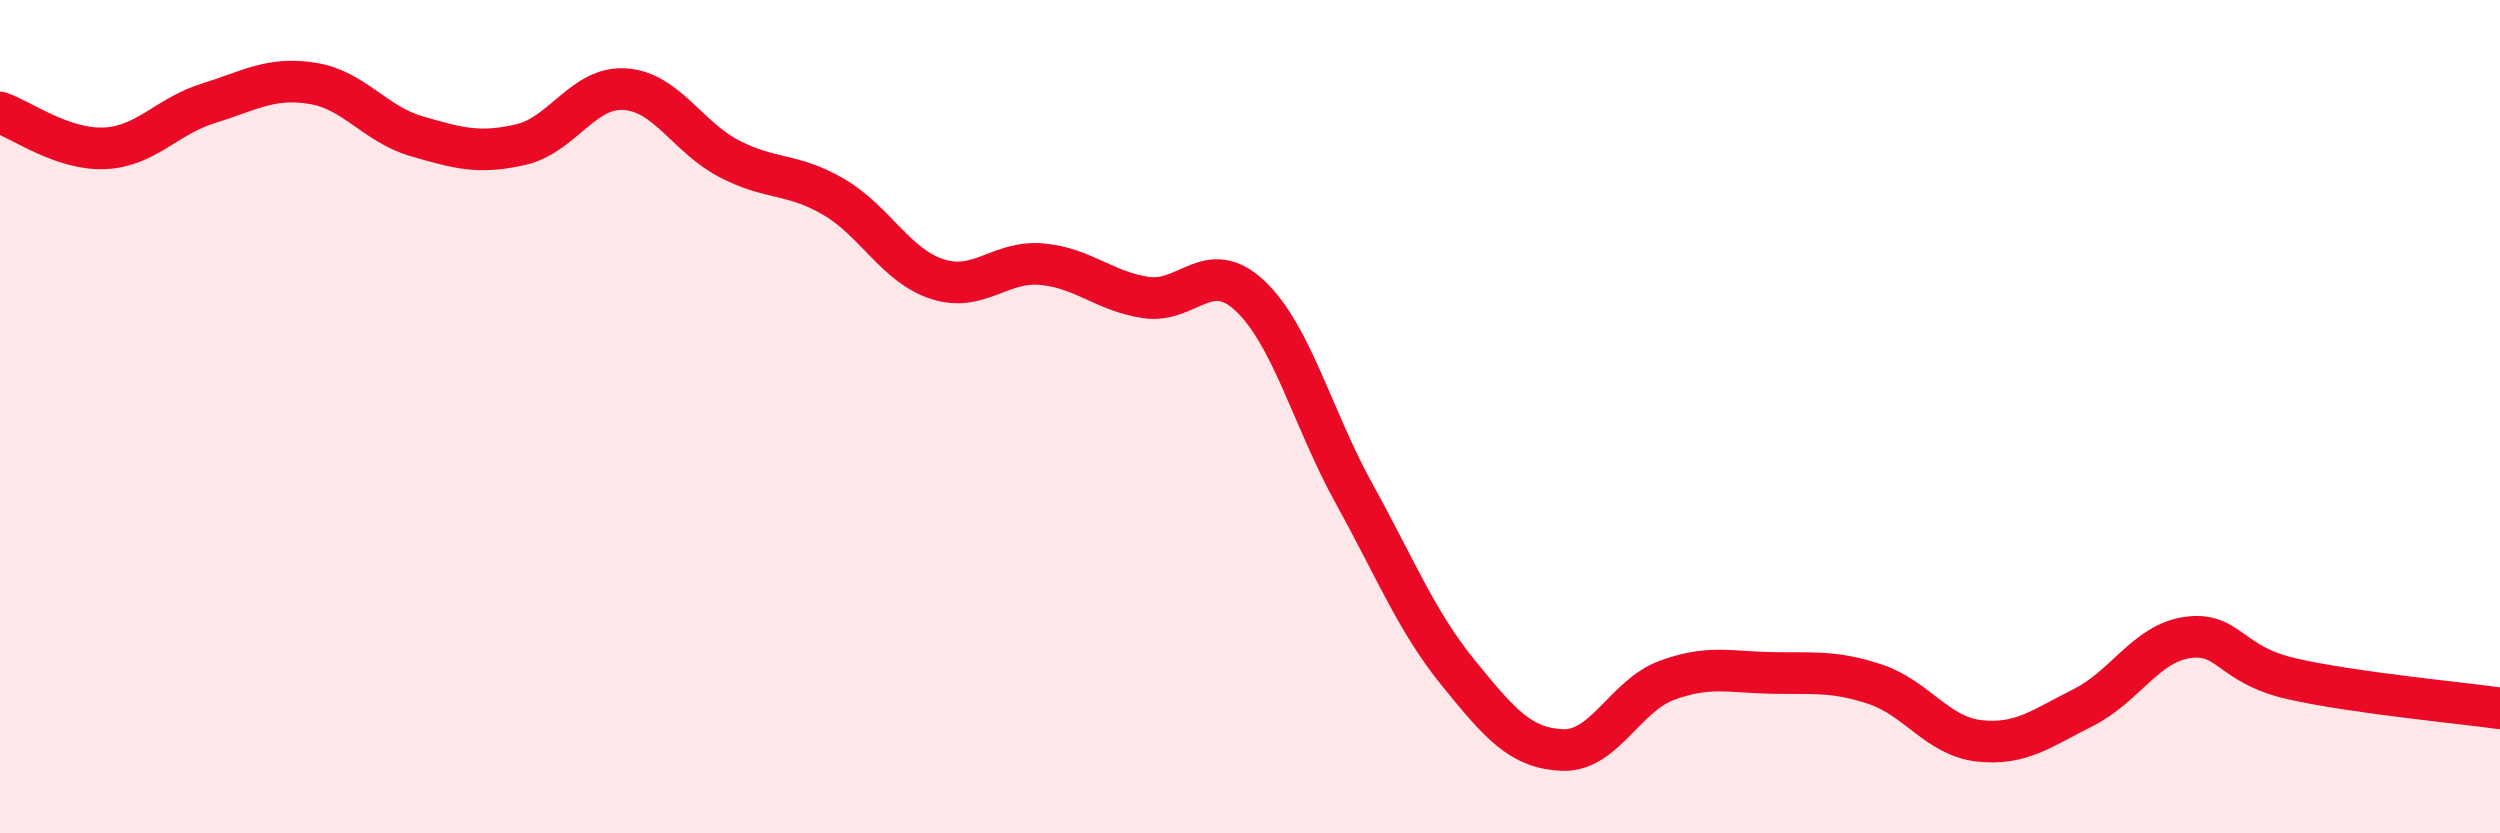
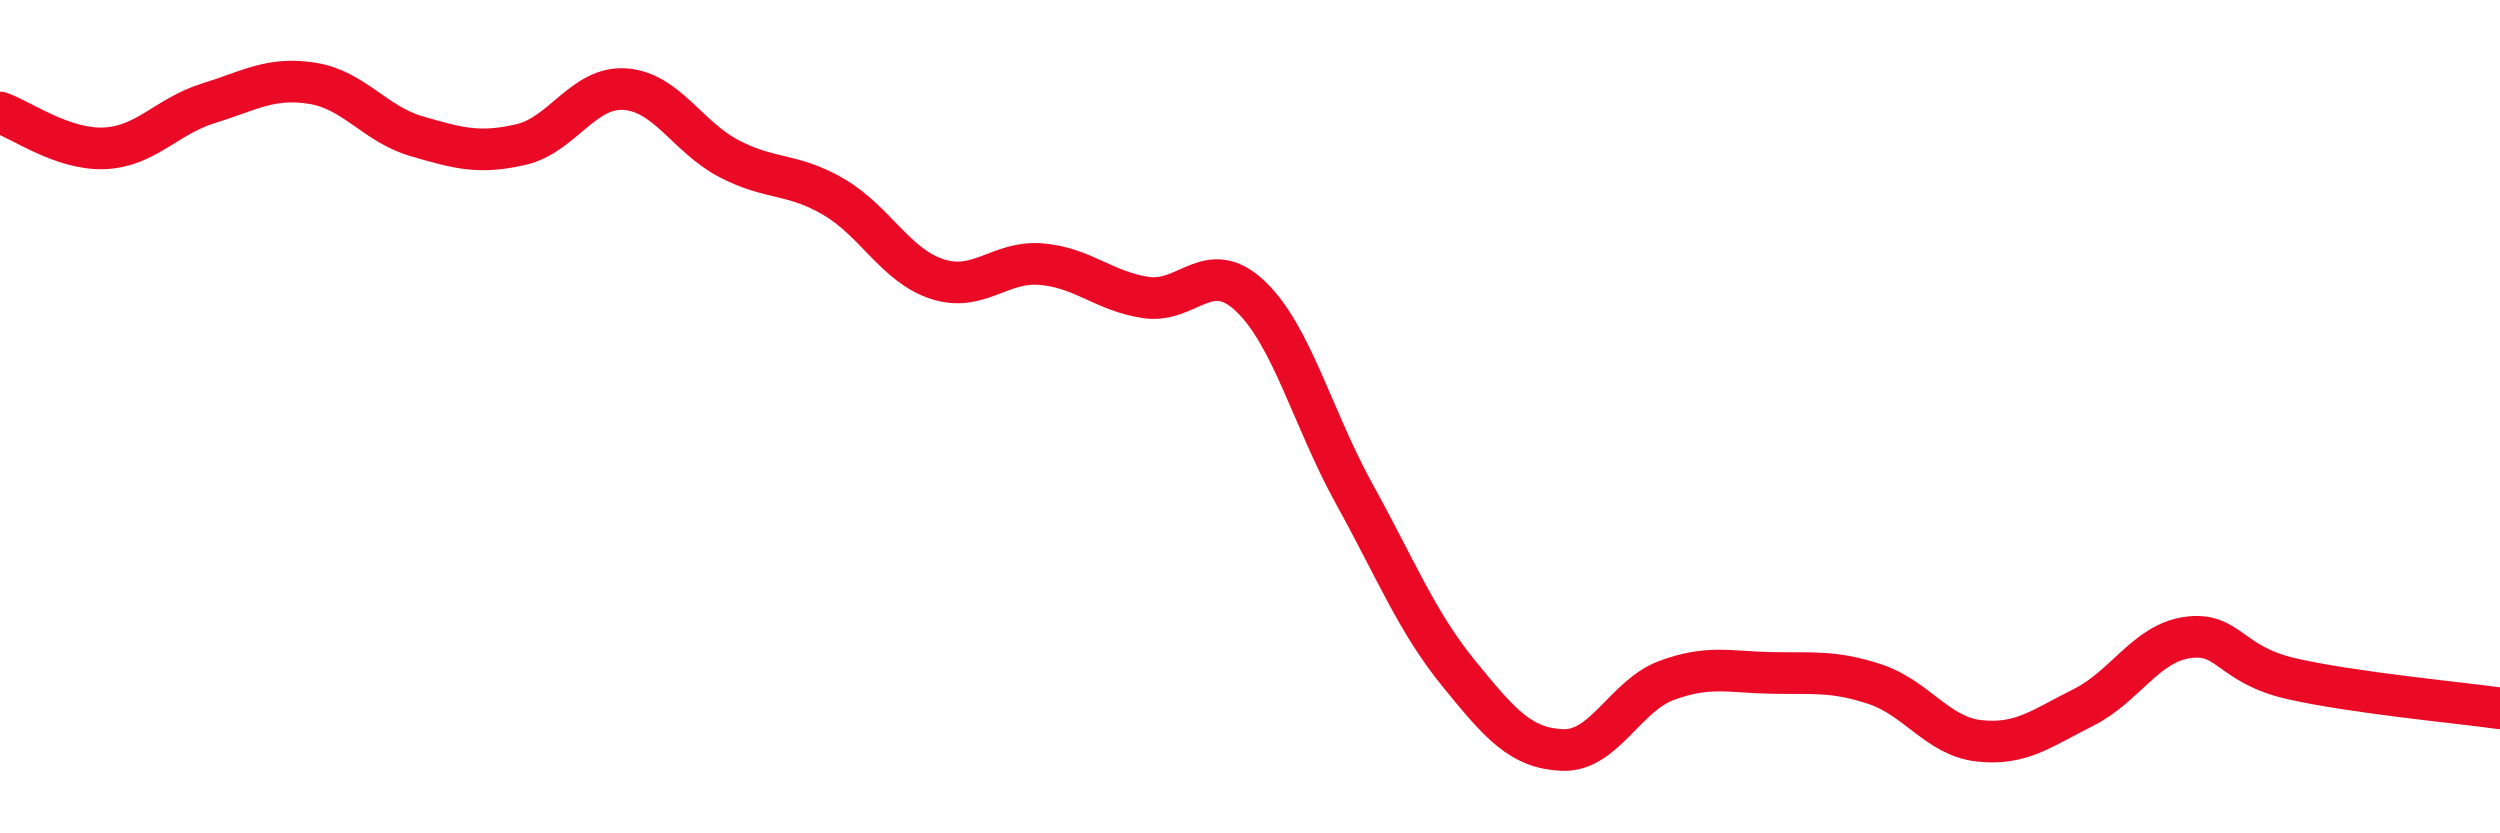
<svg xmlns="http://www.w3.org/2000/svg" width="60" height="20" viewBox="0 0 60 20">
-   <path d="M 0,2.7 C 0.5,2.87 1.5,3.6 2.5,3.56 C 3.5,3.52 4,2.79 5,2.48 C 6,2.17 6.5,1.84 7.5,2 C 8.5,2.16 9,2.98 10,3.27 C 11,3.56 11.5,3.7 12.5,3.47 C 13.5,3.24 14,2.07 15,2.14 C 16,2.21 16.5,3.29 17.5,3.81 C 18.5,4.33 19,4.14 20,4.72 C 21,5.3 21.5,6.38 22.5,6.7 C 23.5,7.02 24,6.25 25,6.34 C 26,6.43 26.5,6.99 27.5,7.14 C 28.5,7.29 29,6.16 30,7.1 C 31,8.04 31.5,10.04 32.5,11.85 C 33.5,13.66 34,14.92 35,16.15 C 36,17.38 36.5,17.96 37.5,18 C 38.5,18.04 39,16.7 40,16.33 C 41,15.96 41.5,16.13 42.5,16.15 C 43.5,16.17 44,16.09 45,16.42 C 46,16.75 46.5,17.67 47.5,17.78 C 48.5,17.89 49,17.48 50,16.98 C 51,16.48 51.5,15.44 52.5,15.3 C 53.5,15.16 53.5,15.95 55,16.29 C 56.5,16.63 59,16.86 60,17L60 20L0 20Z" fill="#EB0A25" opacity="0.1" stroke-linecap="round" stroke-linejoin="round" />
  <path d="M 0,2.7 C 0.5,2.87 1.5,3.6 2.5,3.56 C 3.5,3.52 4,2.79 5,2.48 C 6,2.17 6.5,1.84 7.5,2 C 8.5,2.16 9,2.98 10,3.27 C 11,3.56 11.5,3.7 12.5,3.47 C 13.5,3.24 14,2.07 15,2.14 C 16,2.21 16.5,3.29 17.5,3.81 C 18.5,4.33 19,4.14 20,4.72 C 21,5.3 21.5,6.38 22.5,6.7 C 23.5,7.02 24,6.25 25,6.34 C 26,6.43 26.5,6.99 27.5,7.14 C 28.5,7.29 29,6.16 30,7.1 C 31,8.04 31.5,10.04 32.5,11.85 C 33.5,13.66 34,14.92 35,16.15 C 36,17.38 36.5,17.96 37.5,18 C 38.5,18.04 39,16.7 40,16.33 C 41,15.96 41.5,16.13 42.5,16.15 C 43.5,16.17 44,16.09 45,16.42 C 46,16.75 46.5,17.67 47.5,17.78 C 48.5,17.89 49,17.48 50,16.98 C 51,16.48 51.5,15.44 52.5,15.3 C 53.5,15.16 53.5,15.95 55,16.29 C 56.5,16.63 59,16.86 60,17" stroke="#EB0A25" stroke-width="1" fill="none" stroke-linecap="round" stroke-linejoin="round" />
</svg>